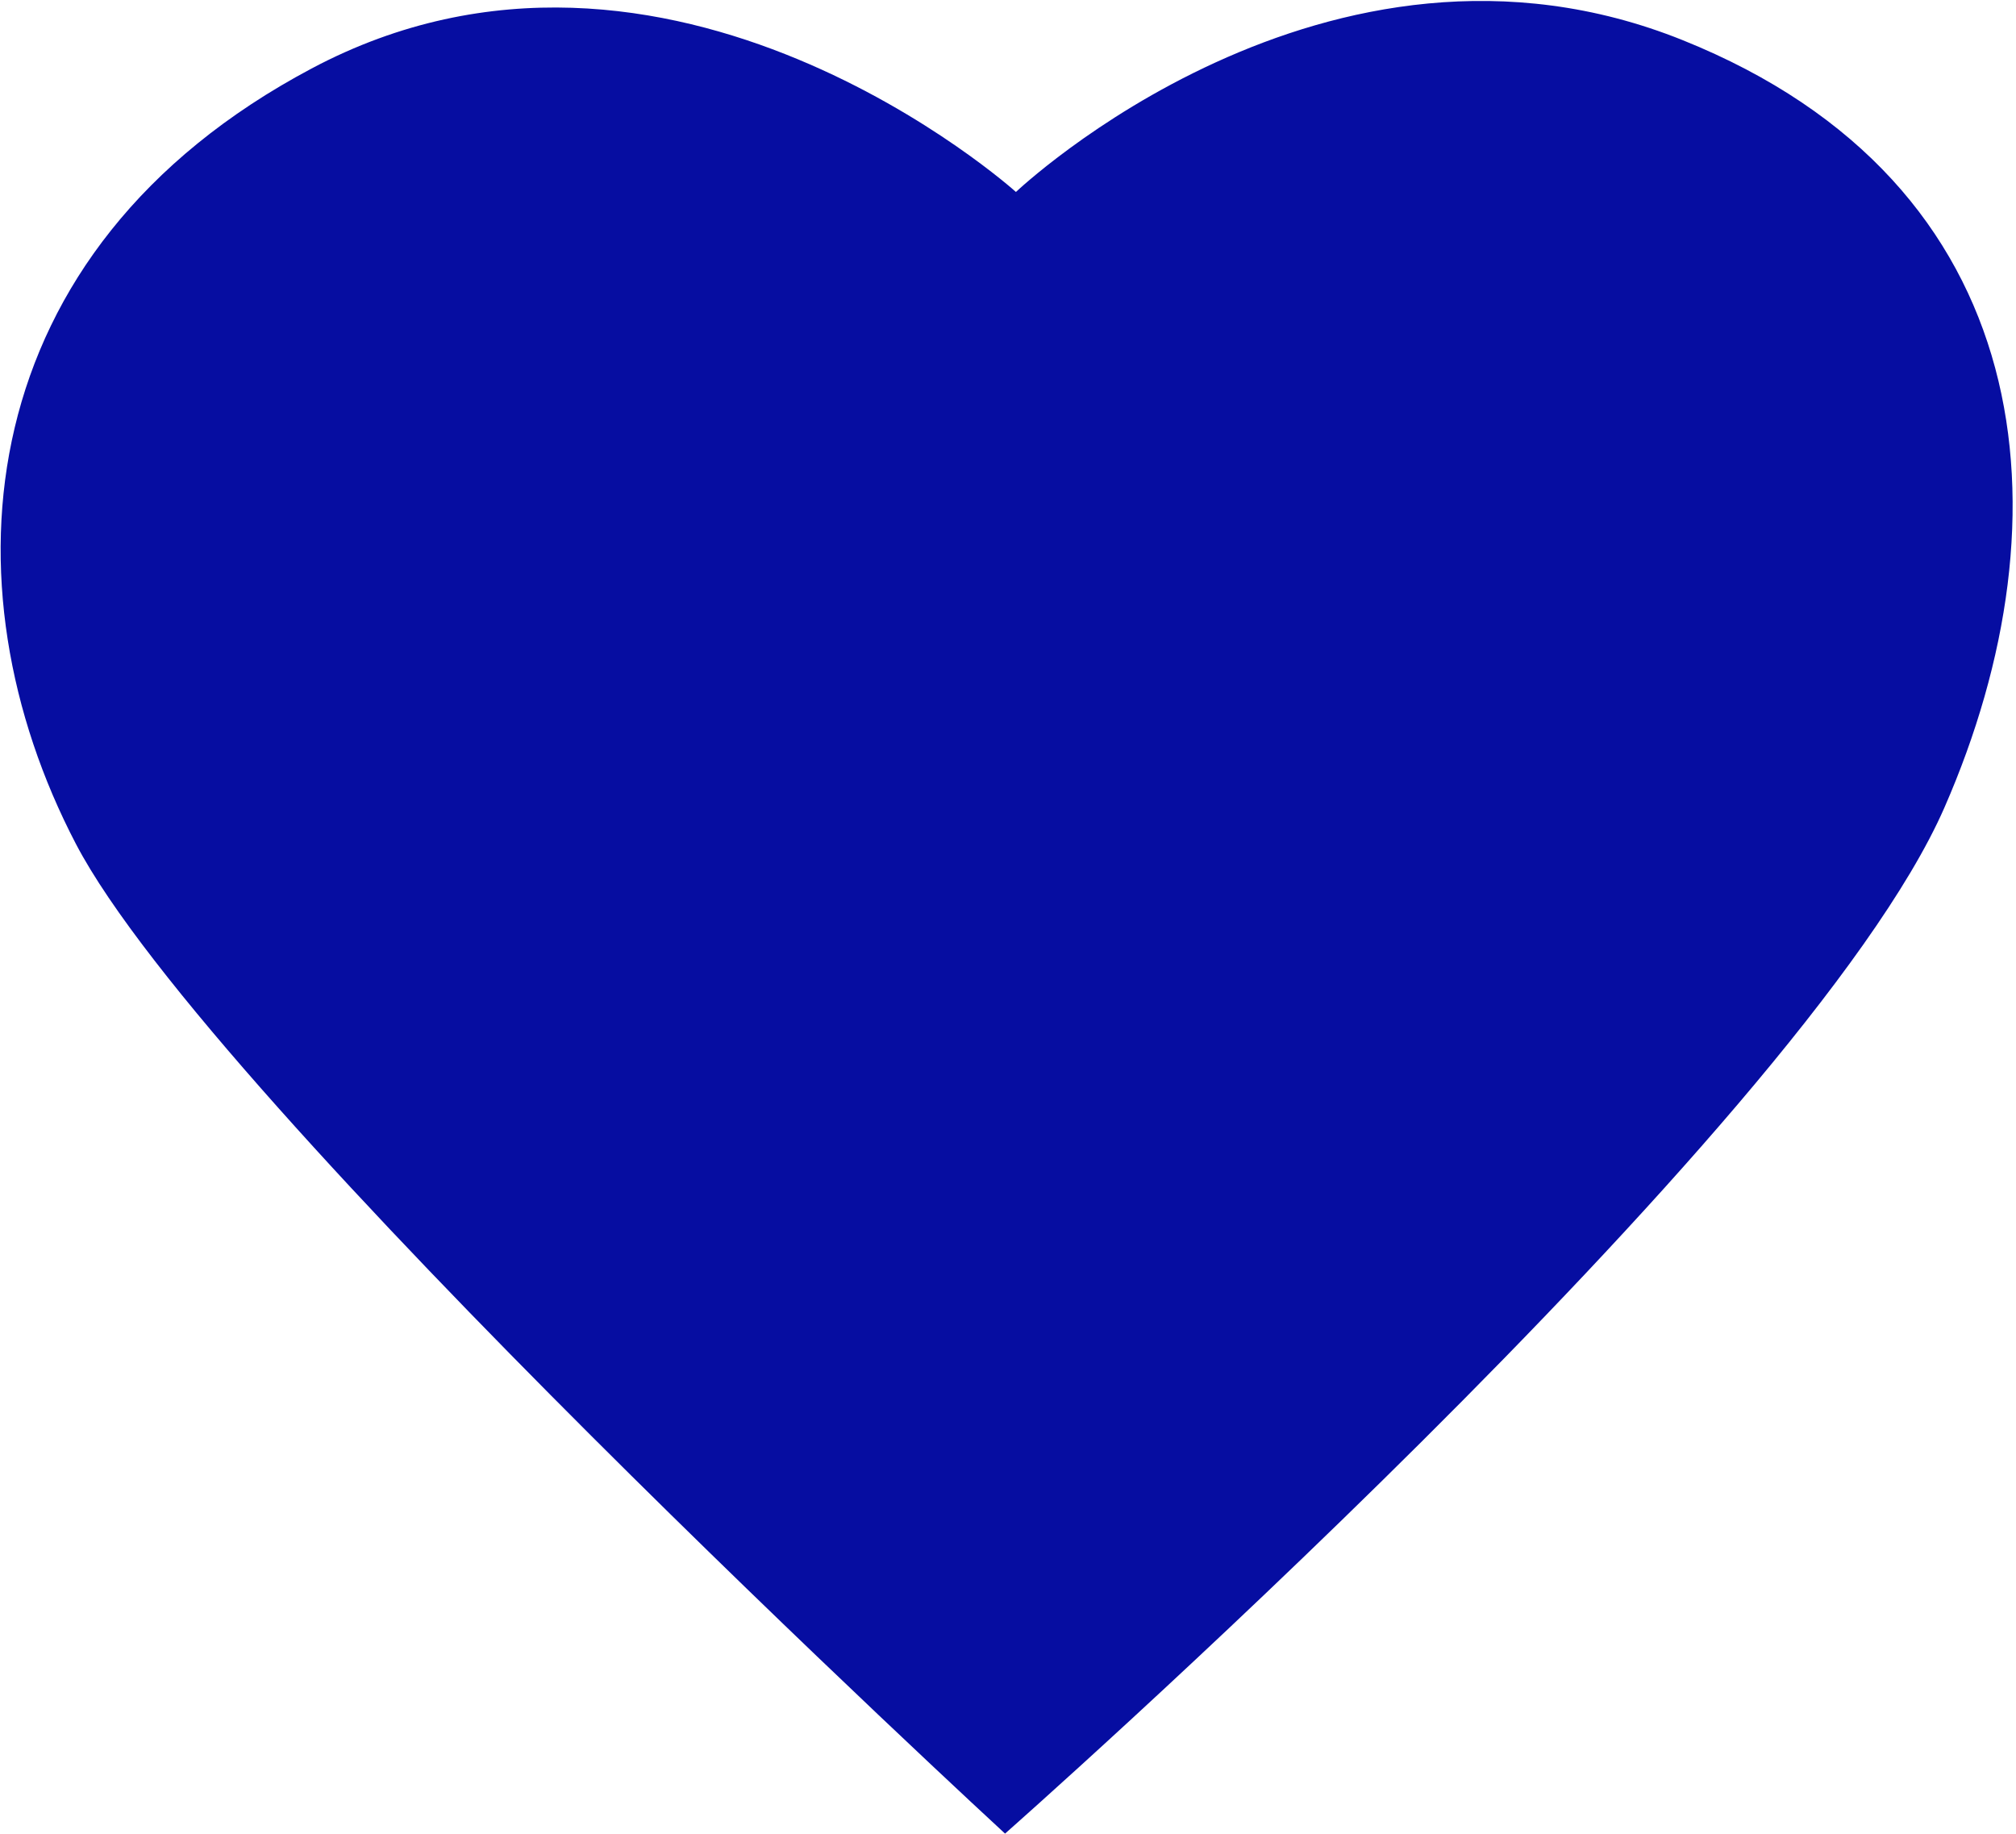
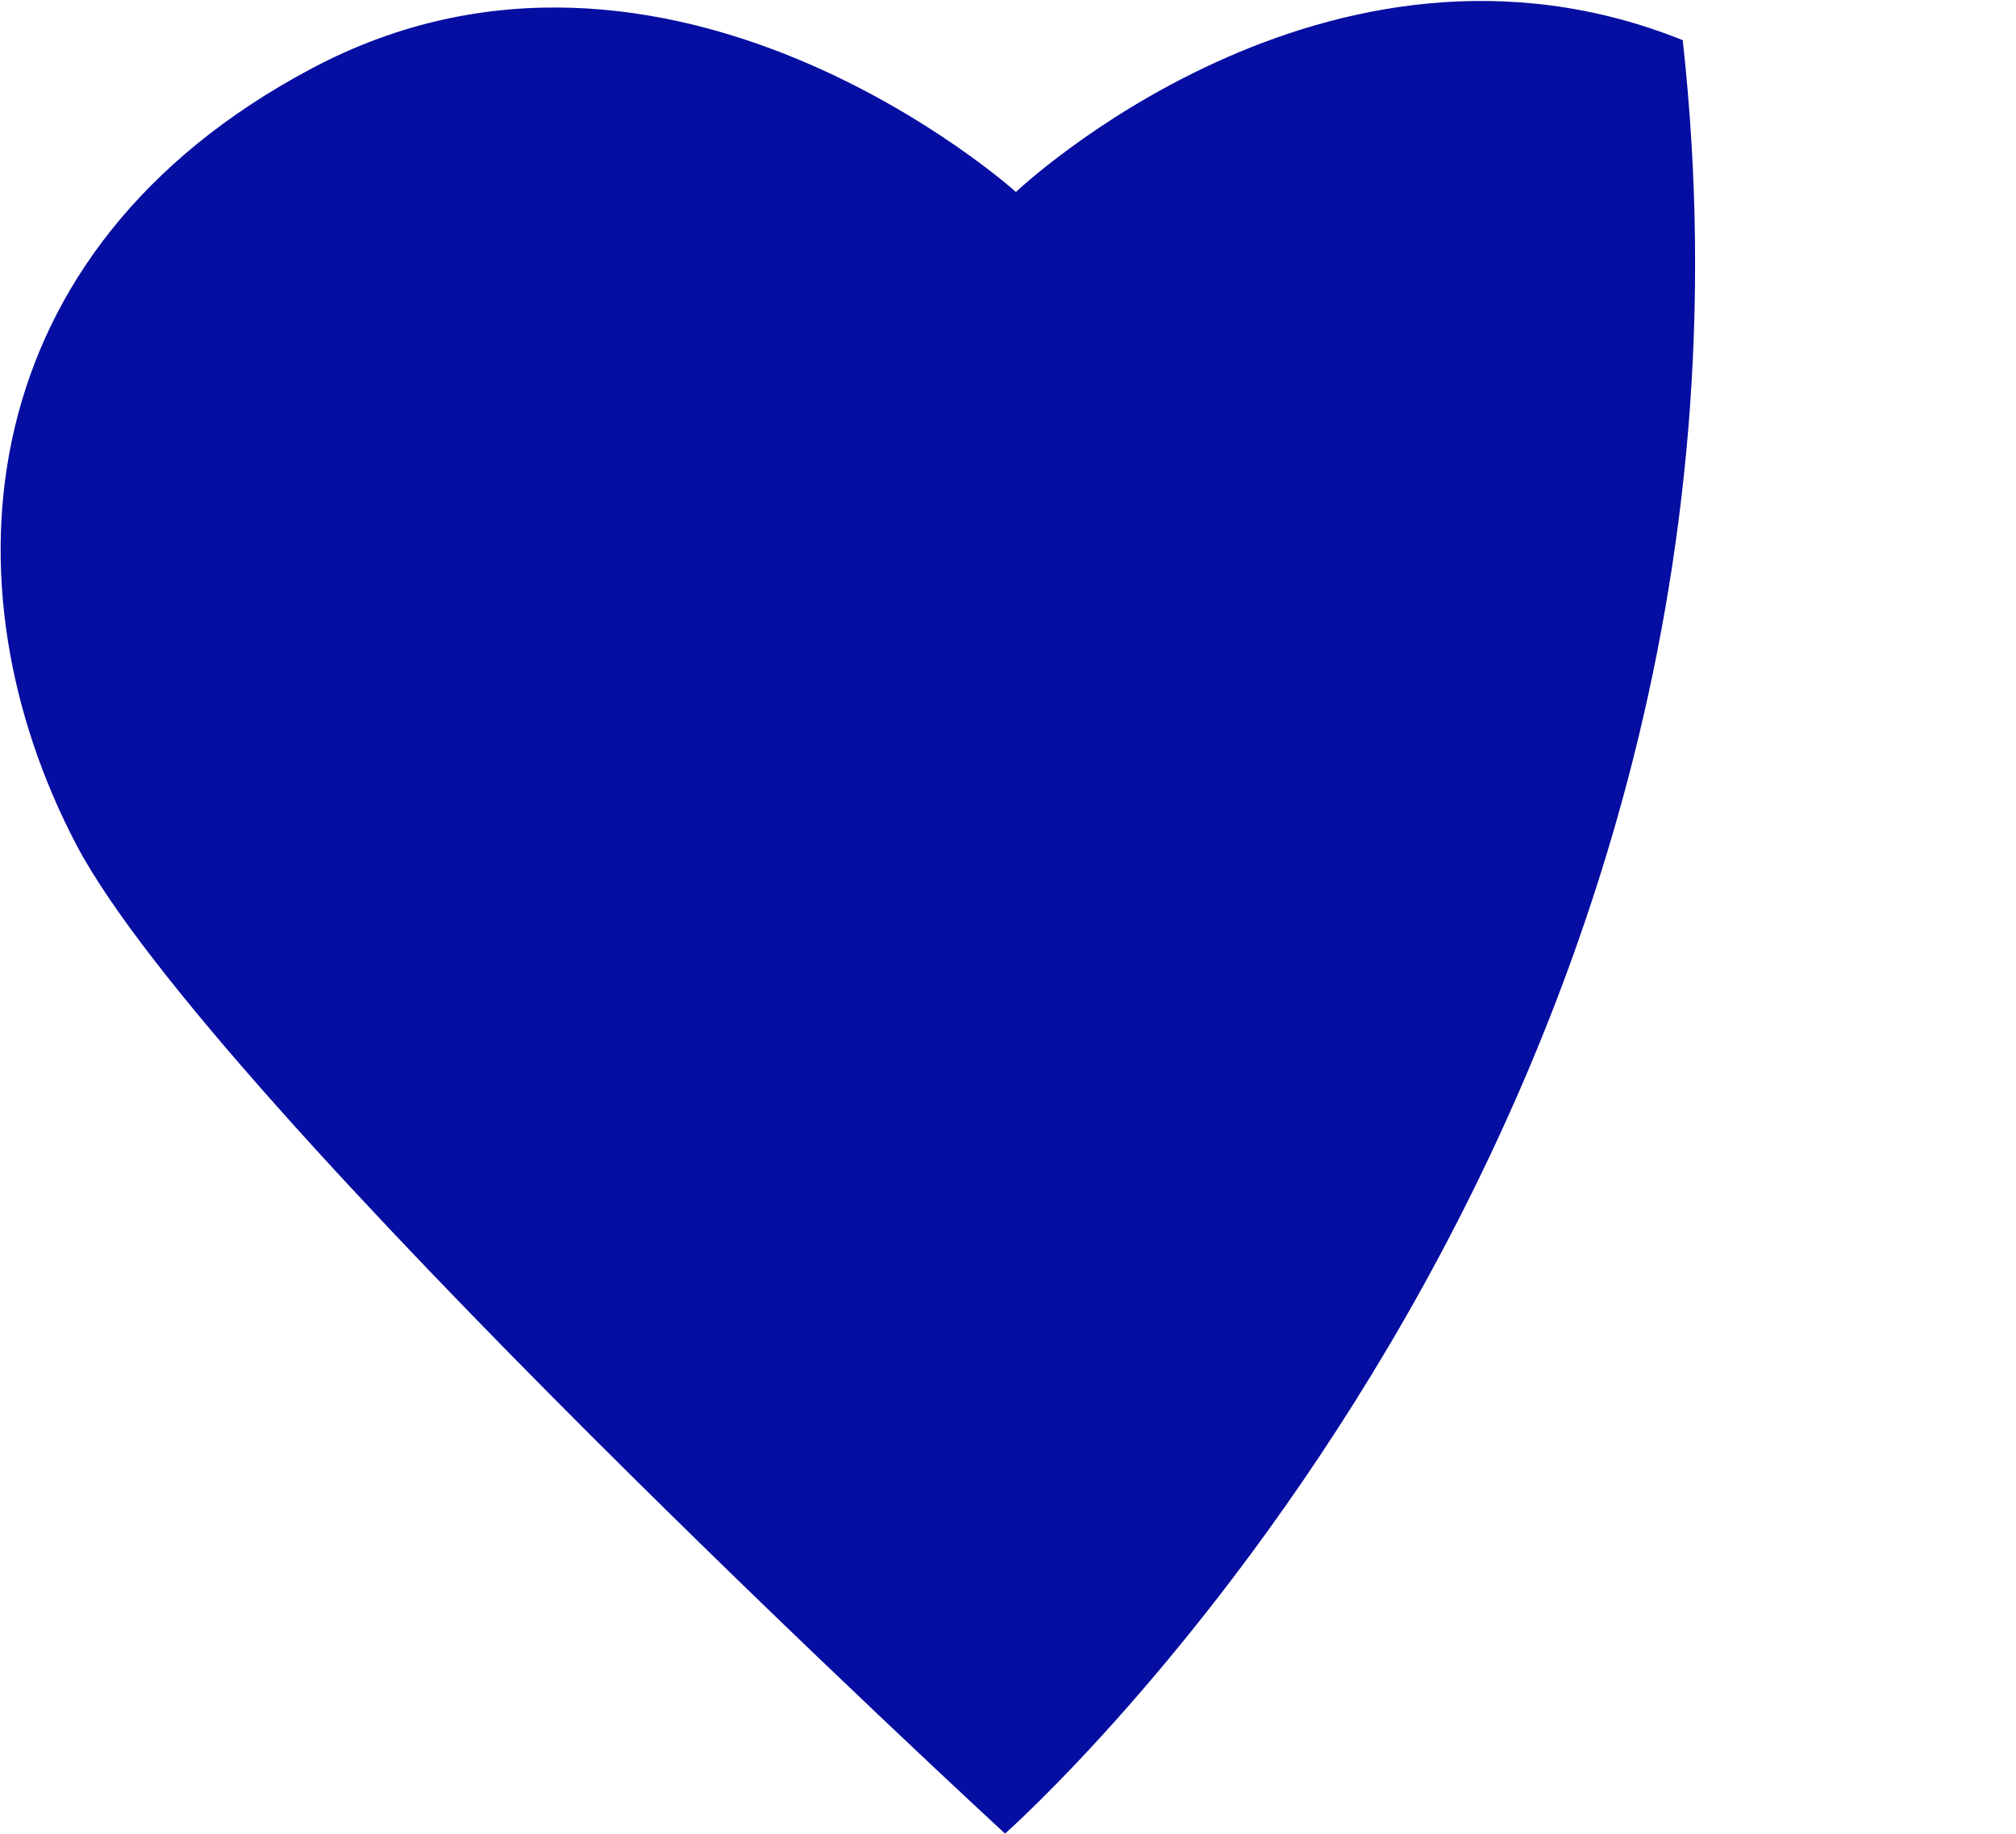
<svg xmlns="http://www.w3.org/2000/svg" width="543" height="494" viewBox="0 0 543 494" fill="none">
-   <path d="M273.637 51.698C273.637 51.698 357.26 -27.748 453.235 10.82C549.21 49.388 558.186 138.787 523.706 217.522C485.671 304.344 270.705 493.806 270.705 493.806C270.705 493.806 56.804 296.879 20.458 227.297C-15.888 157.715 -8.334 67.427 83.909 18.462C179.973 -32.636 273.637 51.698 273.637 51.698Z" fill="#060DA1" />
+   <path d="M273.637 51.698C273.637 51.698 357.26 -27.748 453.235 10.82C485.671 304.344 270.705 493.806 270.705 493.806C270.705 493.806 56.804 296.879 20.458 227.297C-15.888 157.715 -8.334 67.427 83.909 18.462C179.973 -32.636 273.637 51.698 273.637 51.698Z" fill="#060DA1" />
</svg>